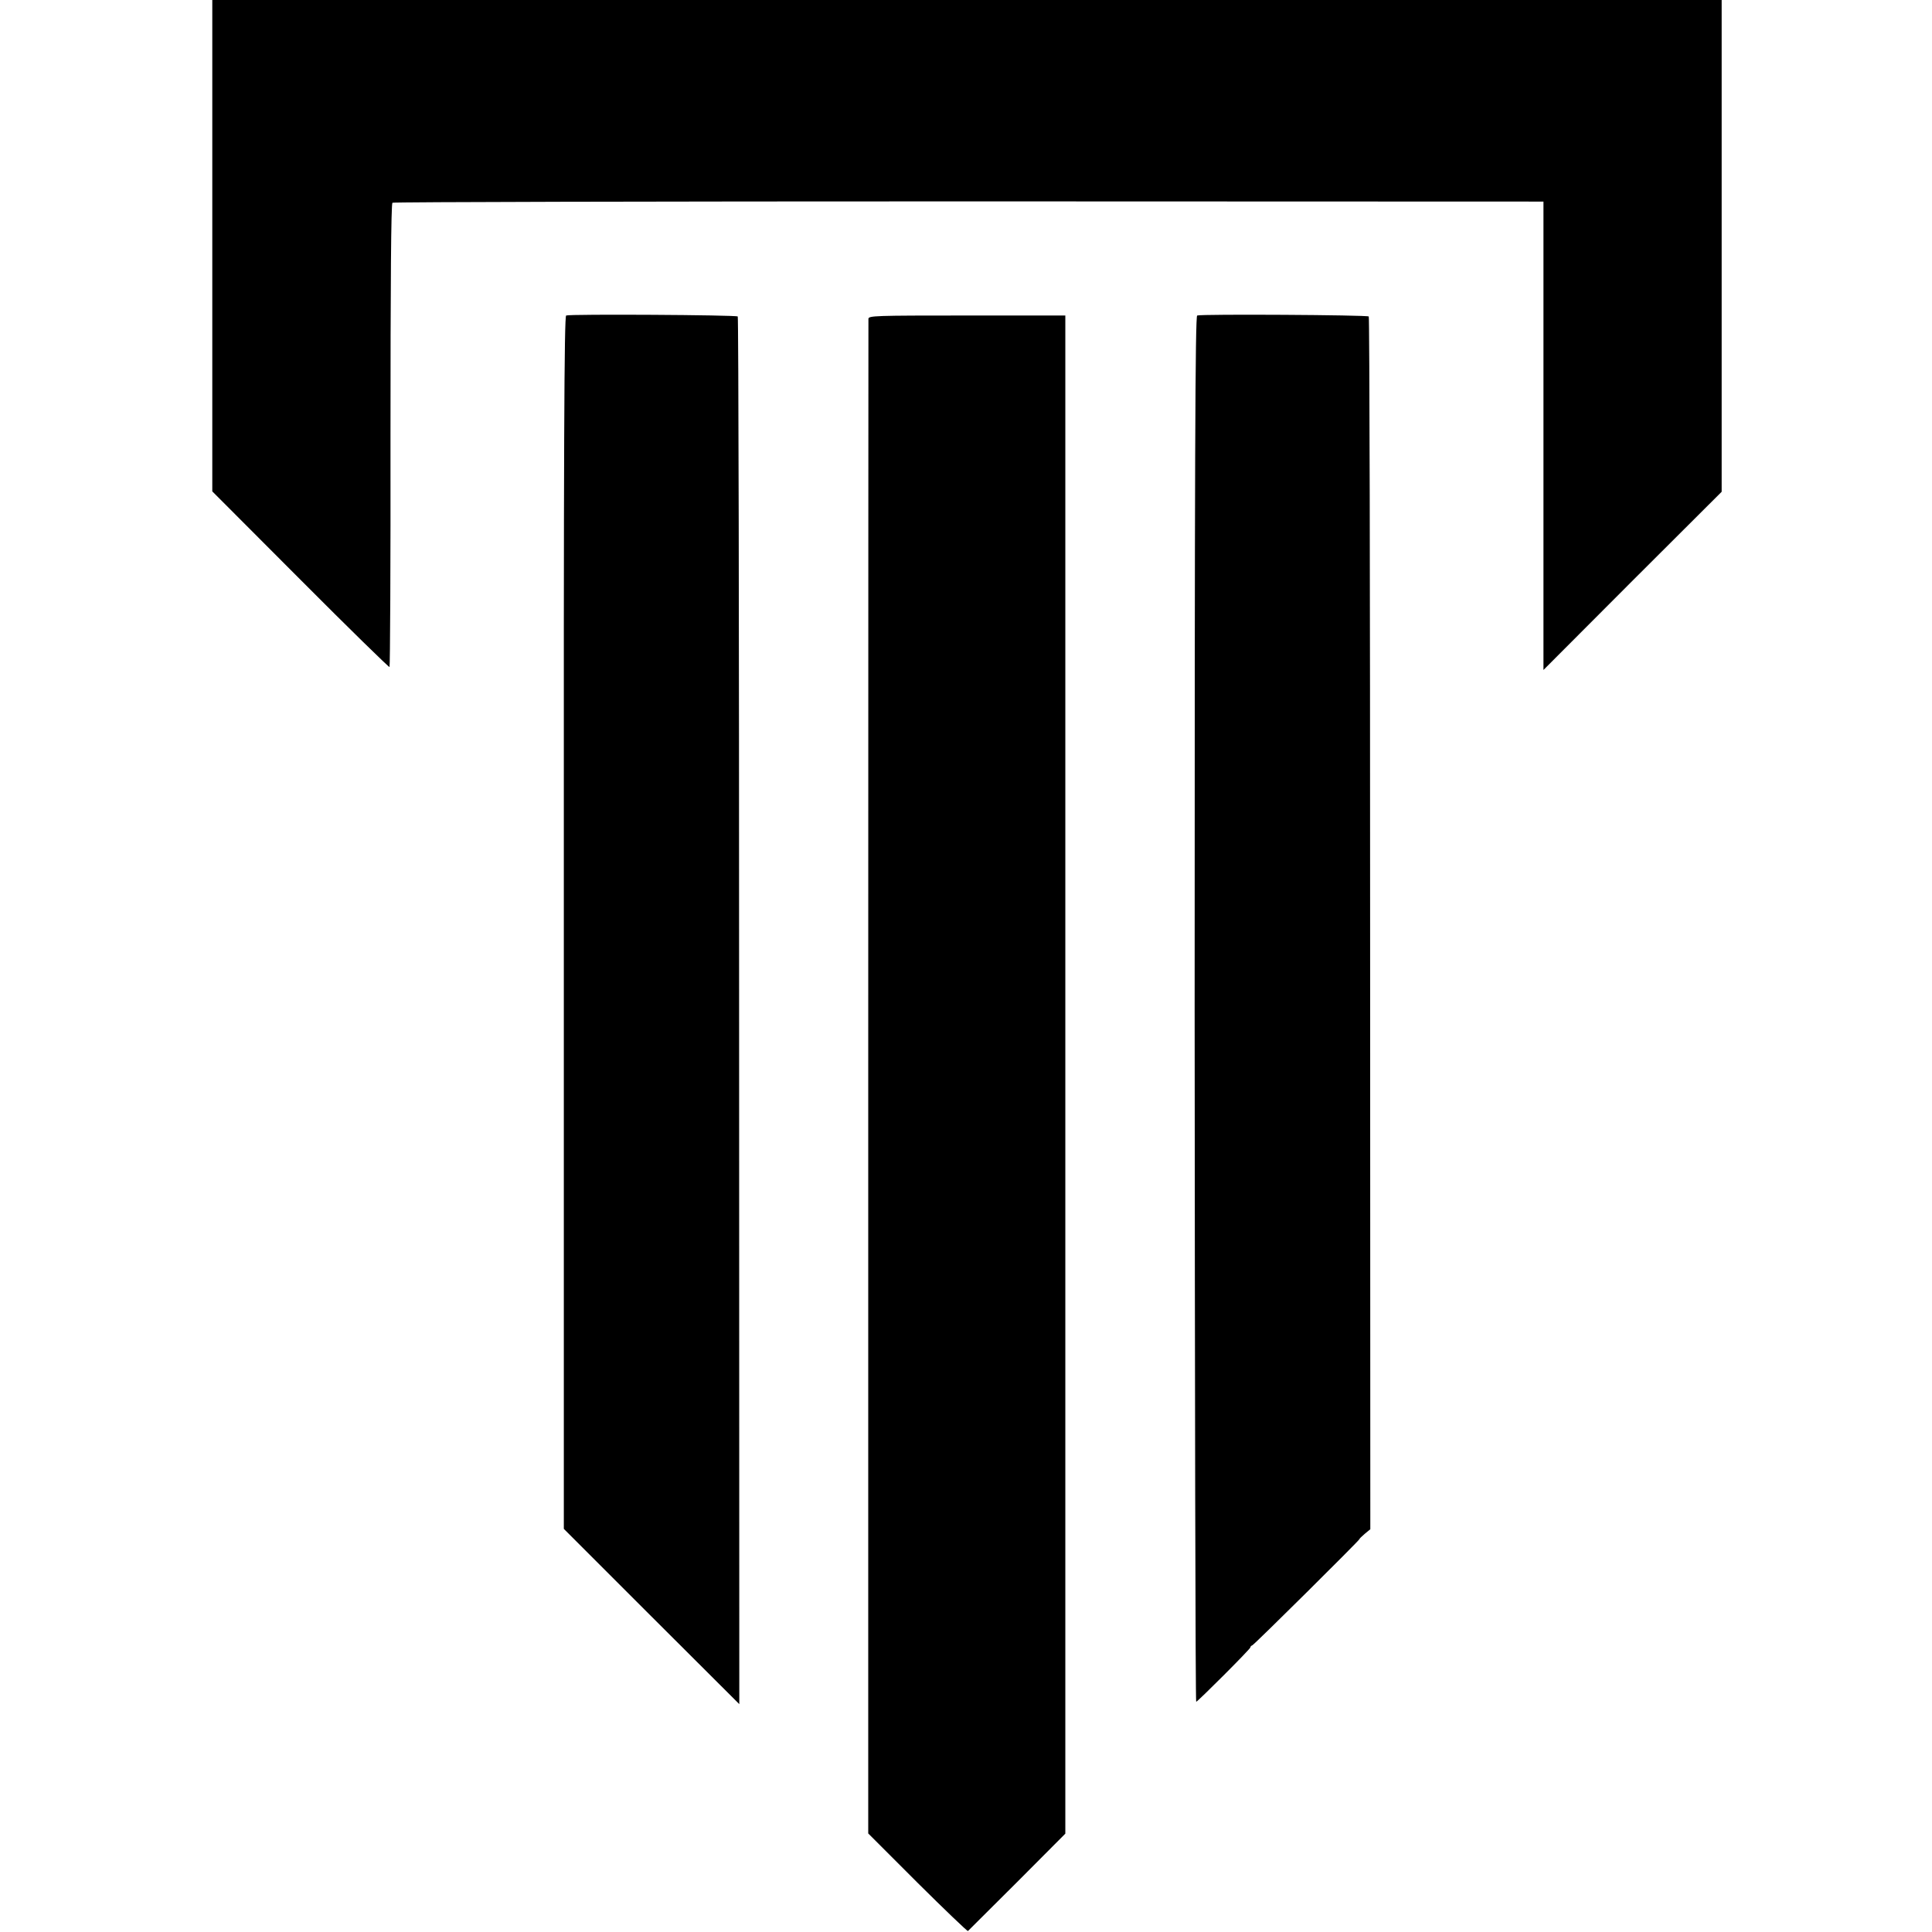
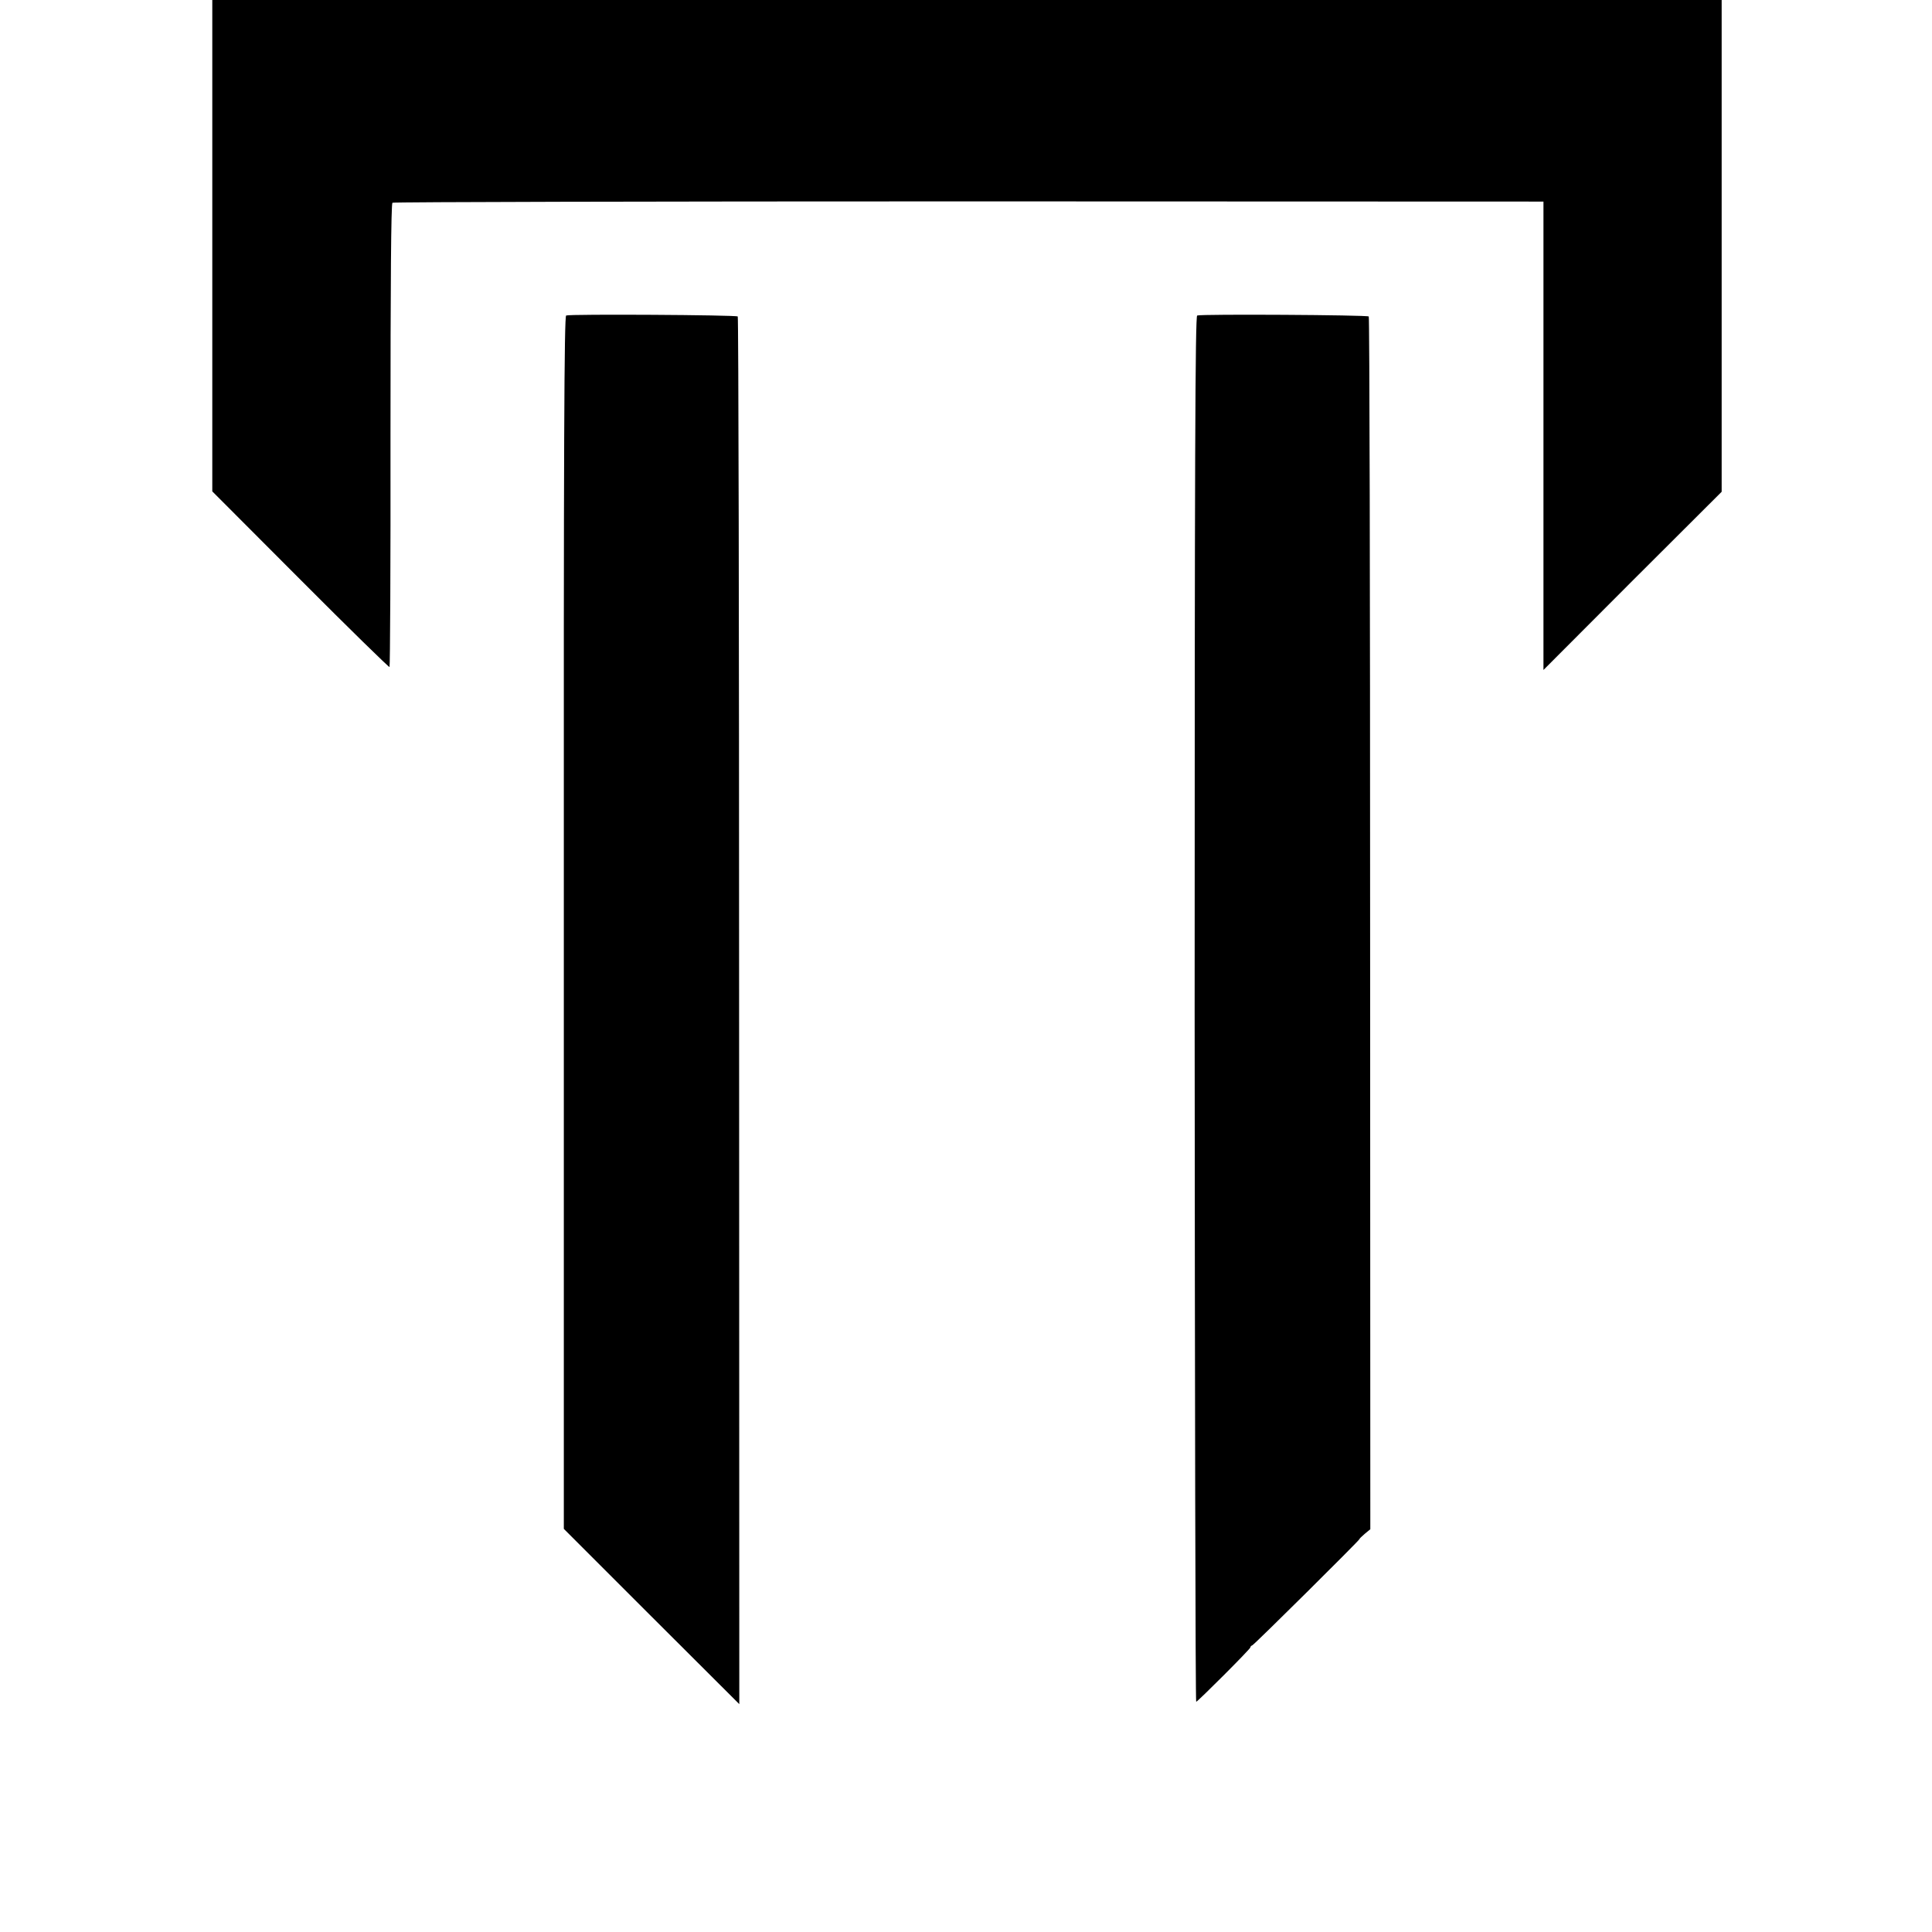
<svg xmlns="http://www.w3.org/2000/svg" version="1.0" width="992pt" height="992pt" viewBox="0 0 992 992" preserveAspectRatio="xMidYMid meet">
  <g transform="translate(0,992) scale(0.1,-0.1)" fill="#000000" stroke="none">
    <path d="M1090 8658 l0 -1261 452 -453 c248 -249 455 -451 458 -449 3 2 6 538 5 1190 0 780 3 1189 10 1194 6 4 1337 7 2960 7 l2950 -1 0 -1202 0 -1203 457 458 458 457 0 1263 0 1262 -3875 0 -3875 0 0 -1262z" />
    <path d="M2907 8300 c-10 -4 -13 -646 -12 -3118 l0 -3112 450 -450 451 -450 -1 3559 c0 1958 -3 3562 -7 3566 -8 8 -862 13 -881 5z" />
    <path d="M6147 8300 c-10 -4 -13 -732 -13 -3563 1 -1956 4 -3556 8 -3555 12 5 278 271 278 279 0 4 4 9 10 11 10 3 550 539 550 545 0 3 13 15 28 28 l28 23 -1 3110 c0 1711 -3 3114 -7 3117 -8 8 -862 13 -881 5z" />
-     <path d="M4459 8283 c0 -10 -1 -1764 -1 -3897 l0 -3880 253 -253 c139 -138 256 -250 259 -248 3 3 116 116 253 252 l247 248 0 3897 0 3898 -505 0 c-474 0 -505 -1 -506 -17z" />
  </g>
</svg>